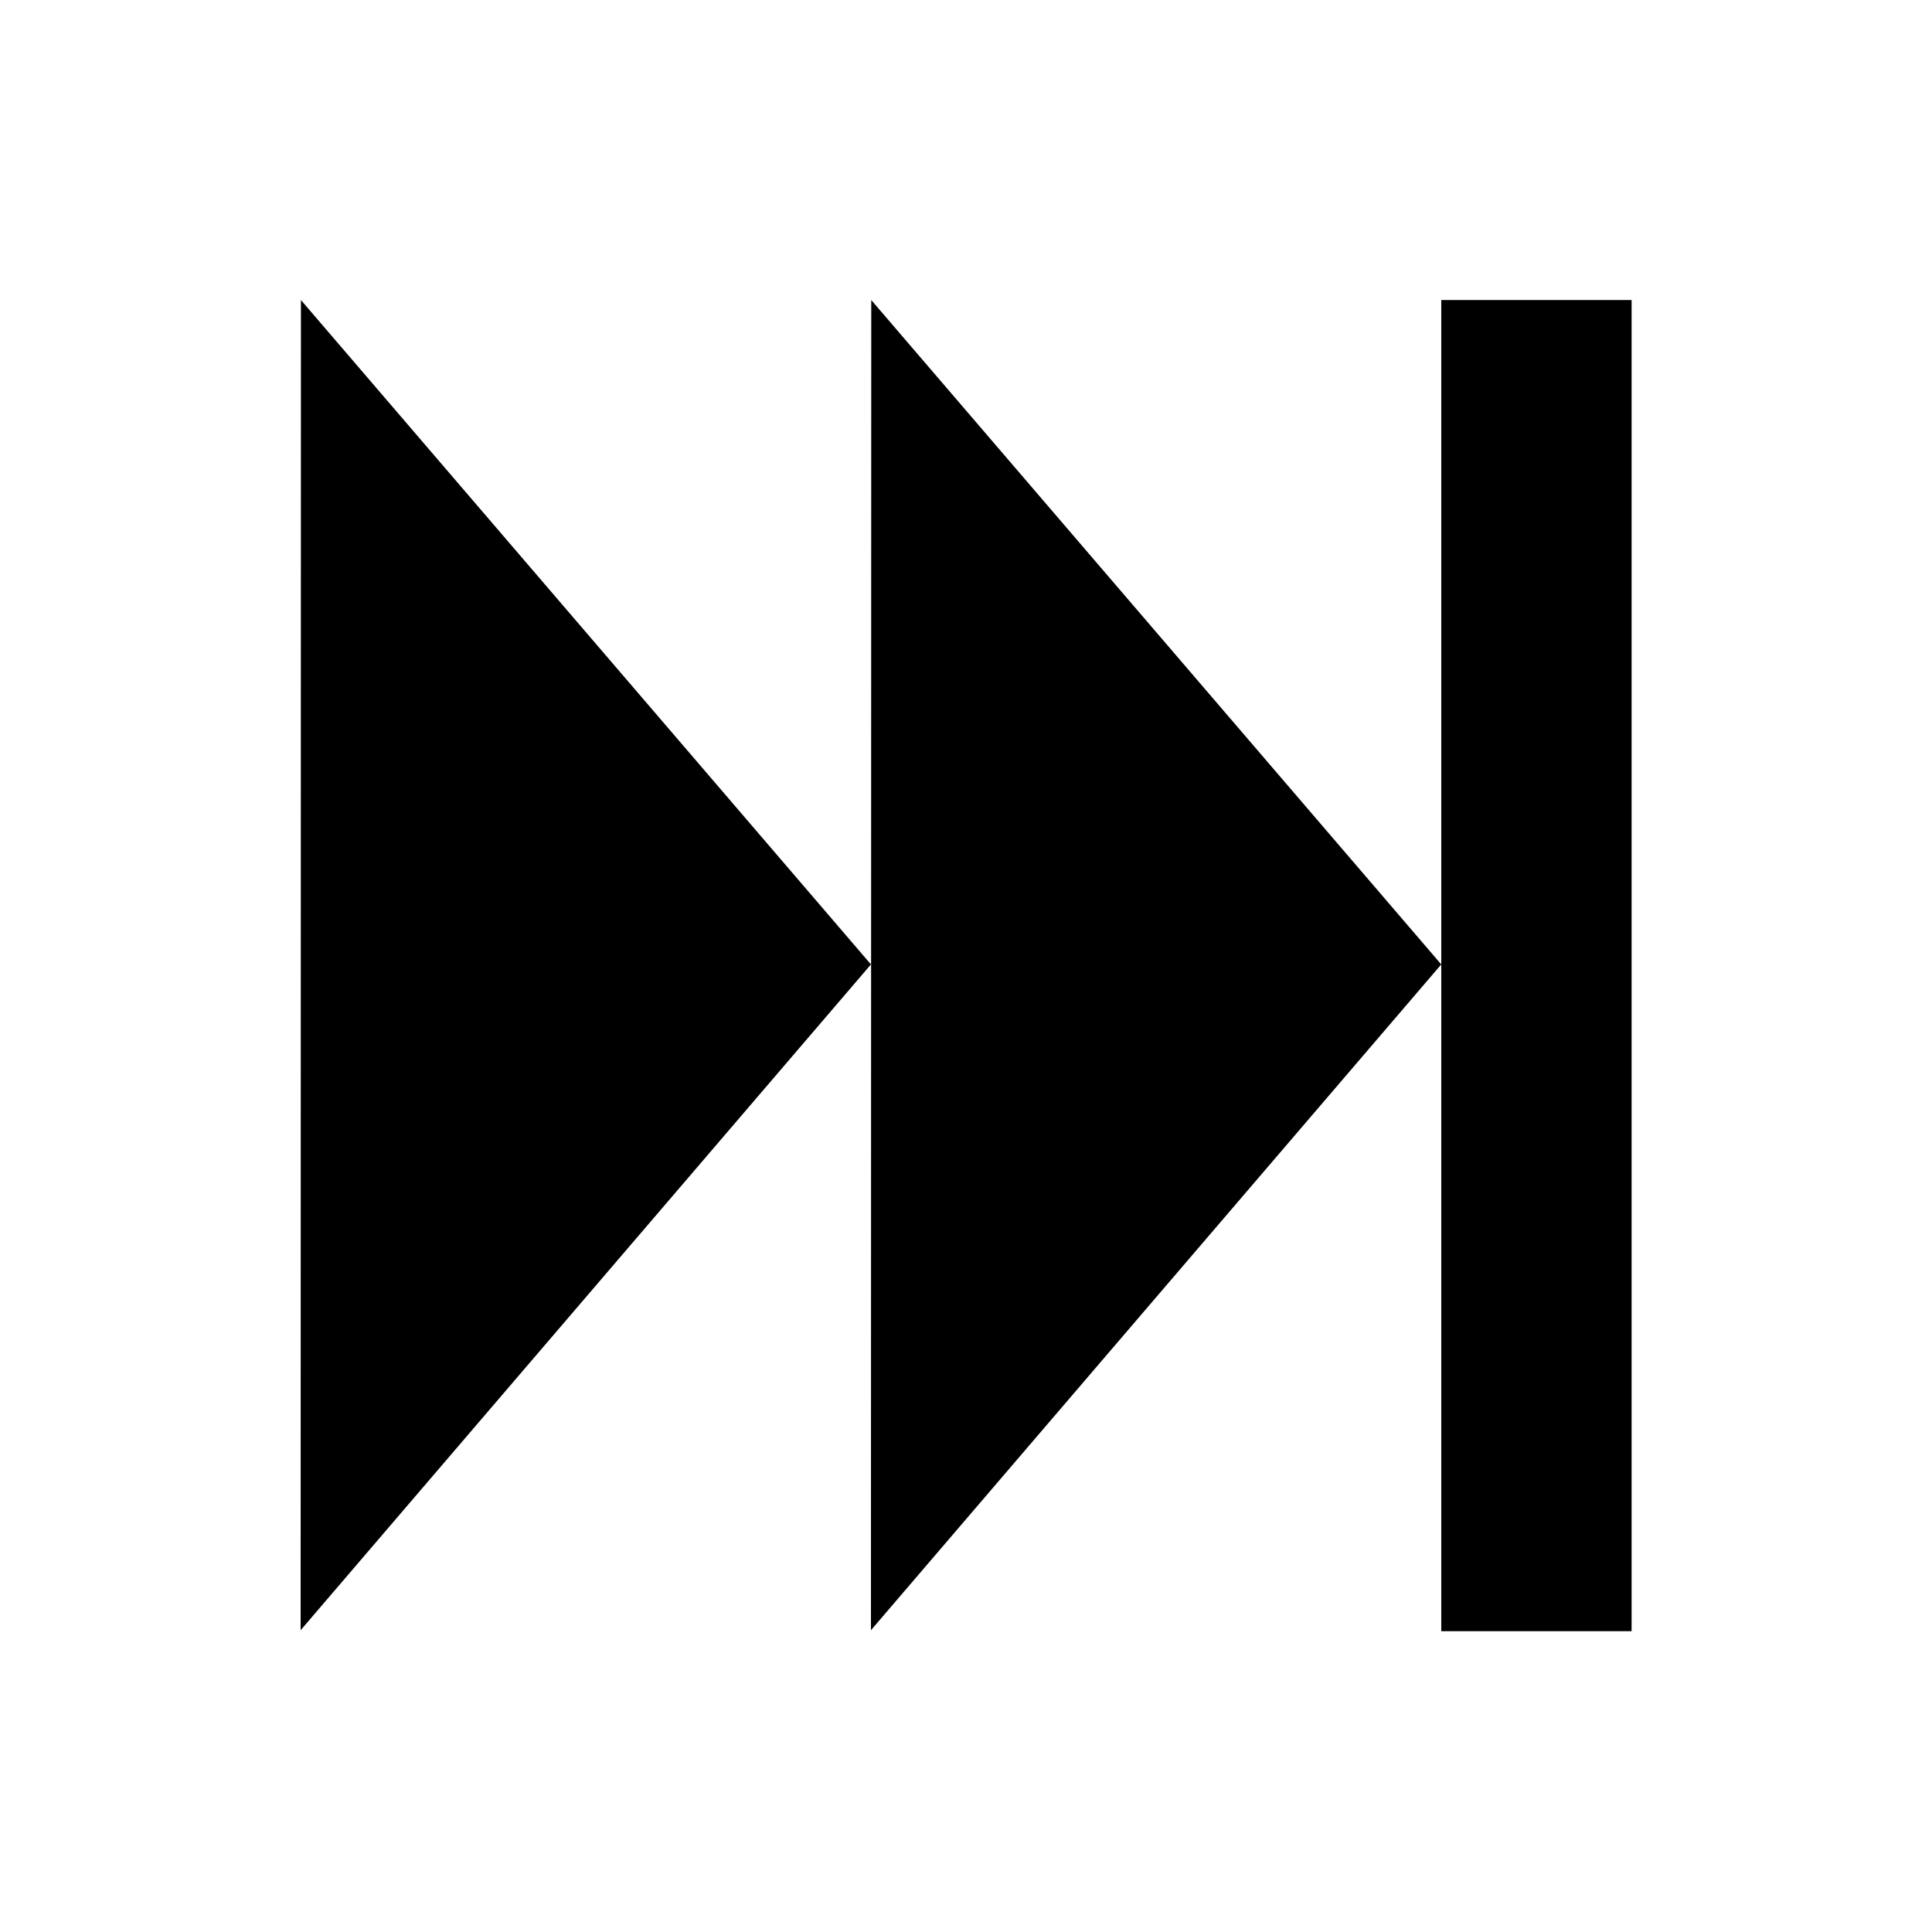
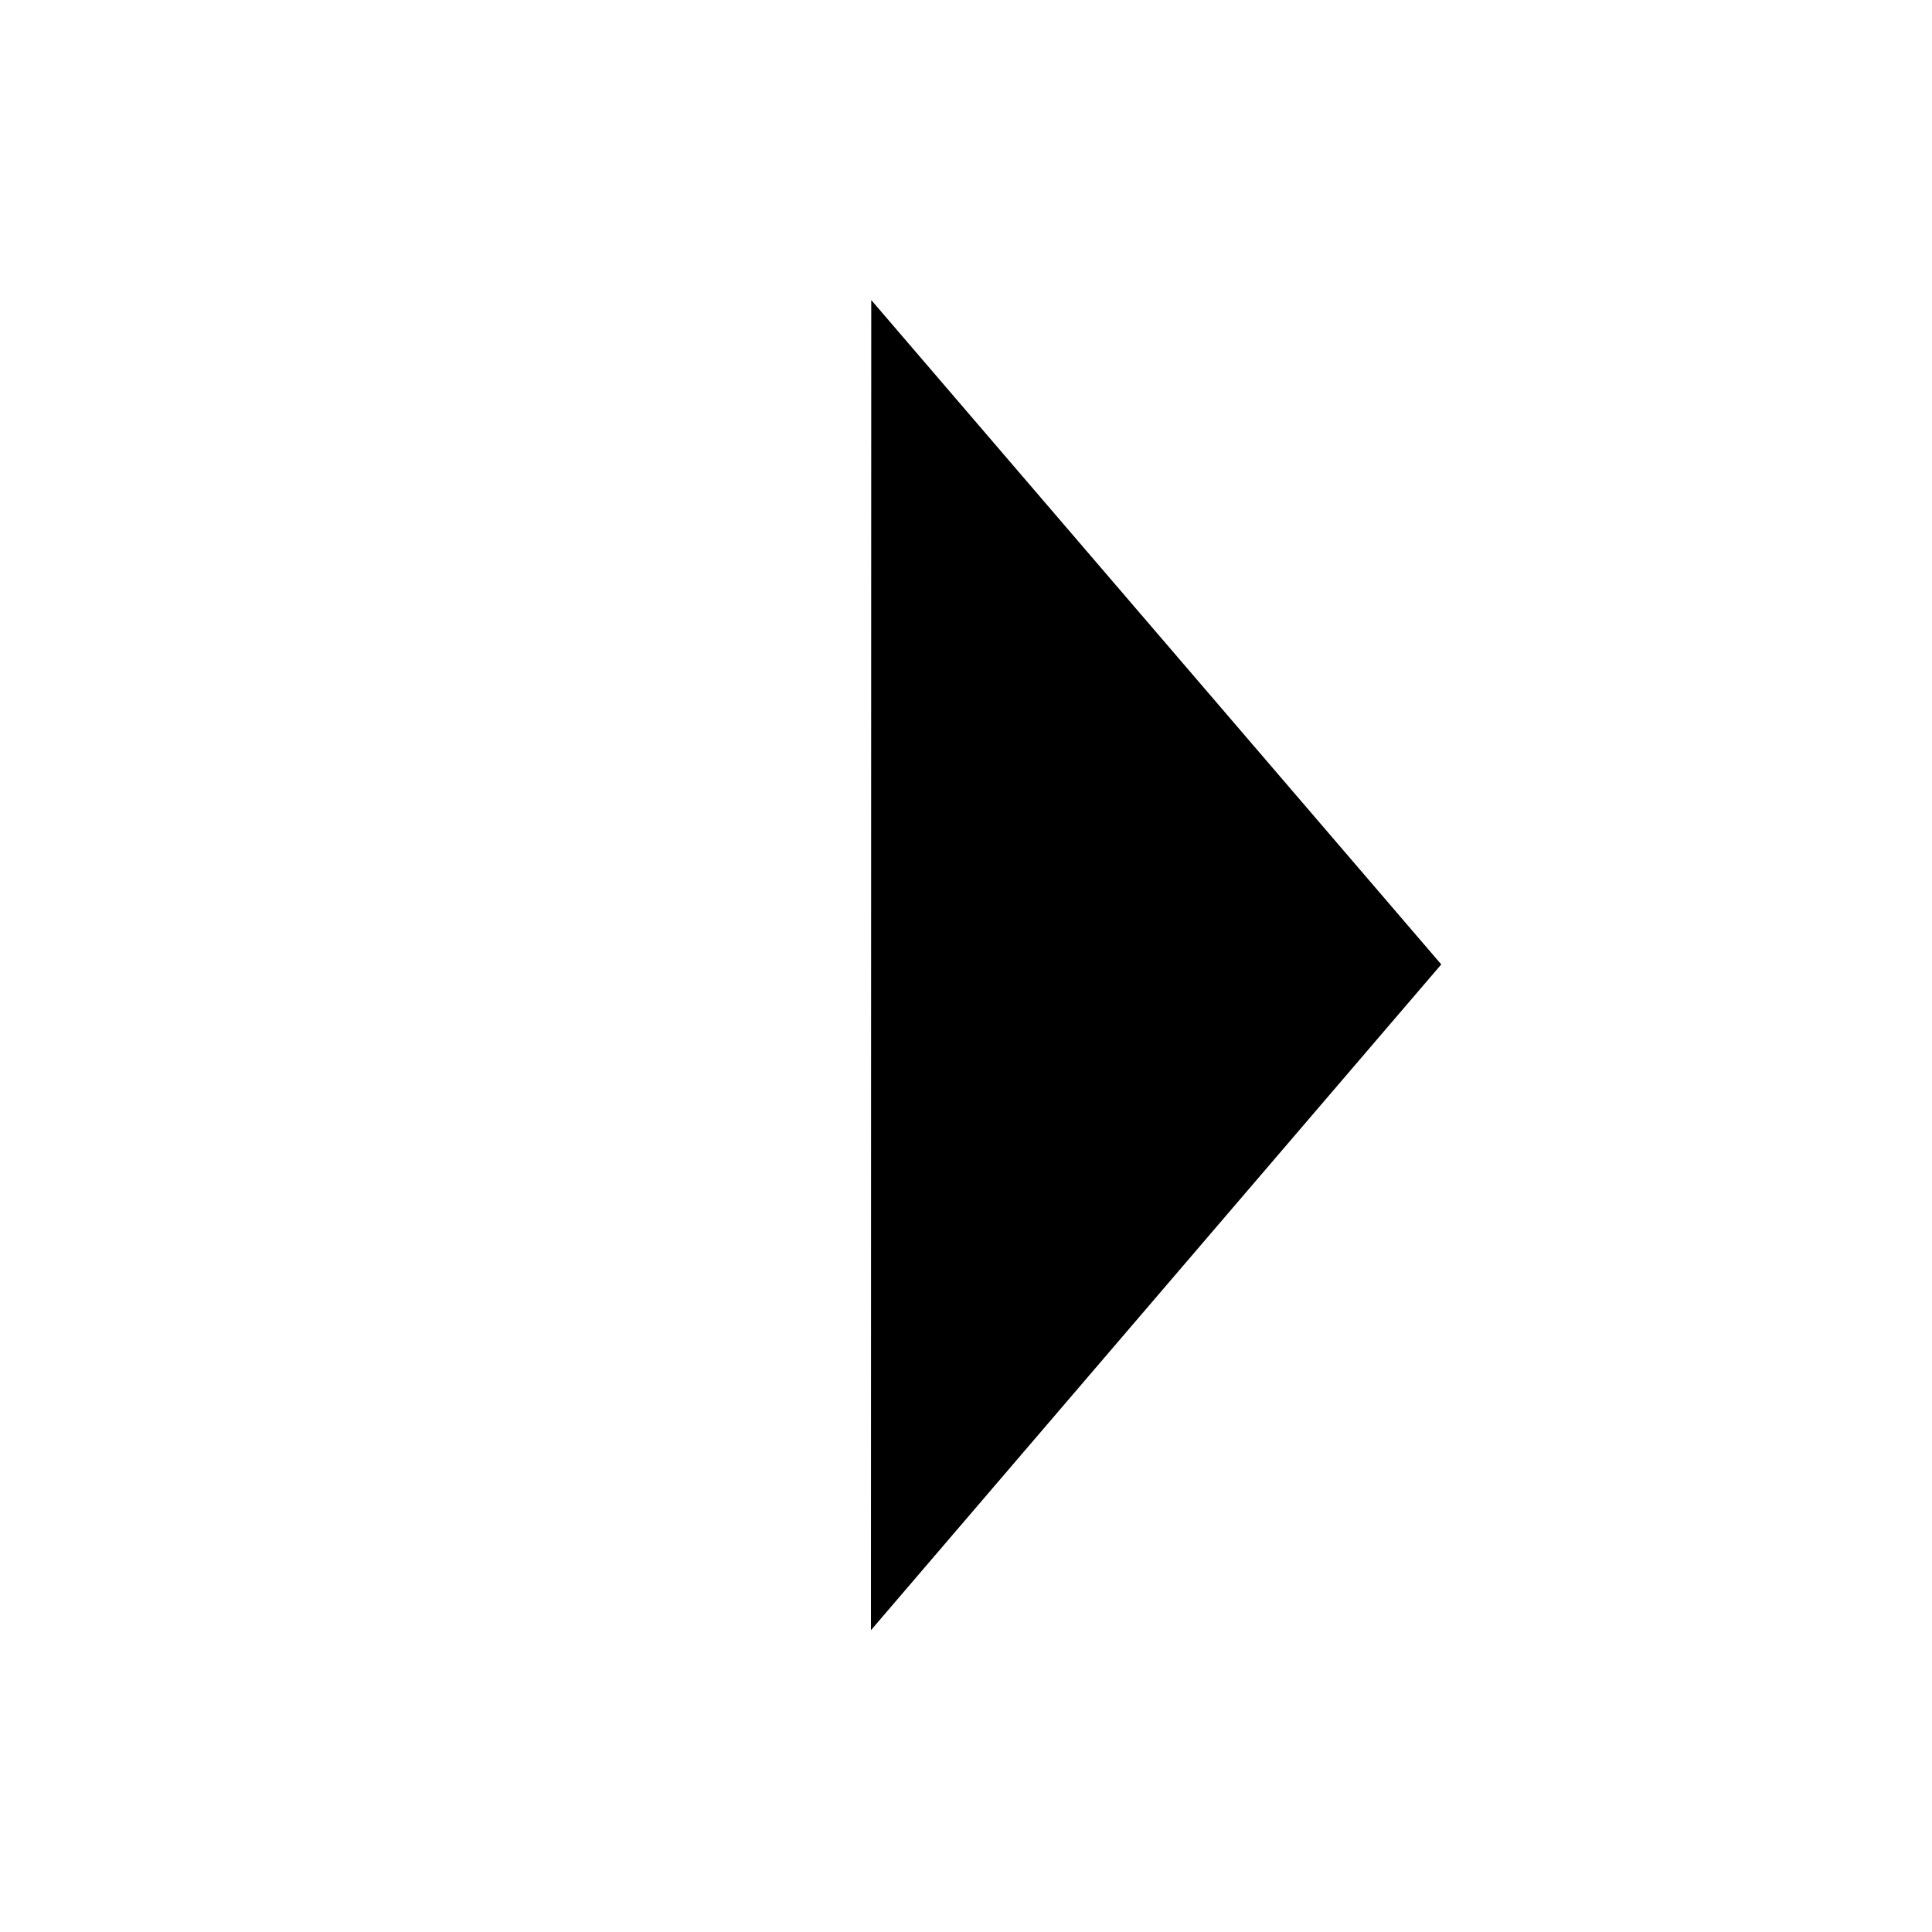
<svg xmlns="http://www.w3.org/2000/svg" fill="#000000" width="800px" height="800px" version="1.1" viewBox="144 144 512 512">
  <g>
-     <path d="m223.75 223.51 151.06 176.07-151.14 176.44z" />
    <path d="m374.89 223.51 151.06 176.07-151.14 176.44z" />
-     <path d="m525.95 223.51h50.438v352.77h-50.438z" />
  </g>
</svg>